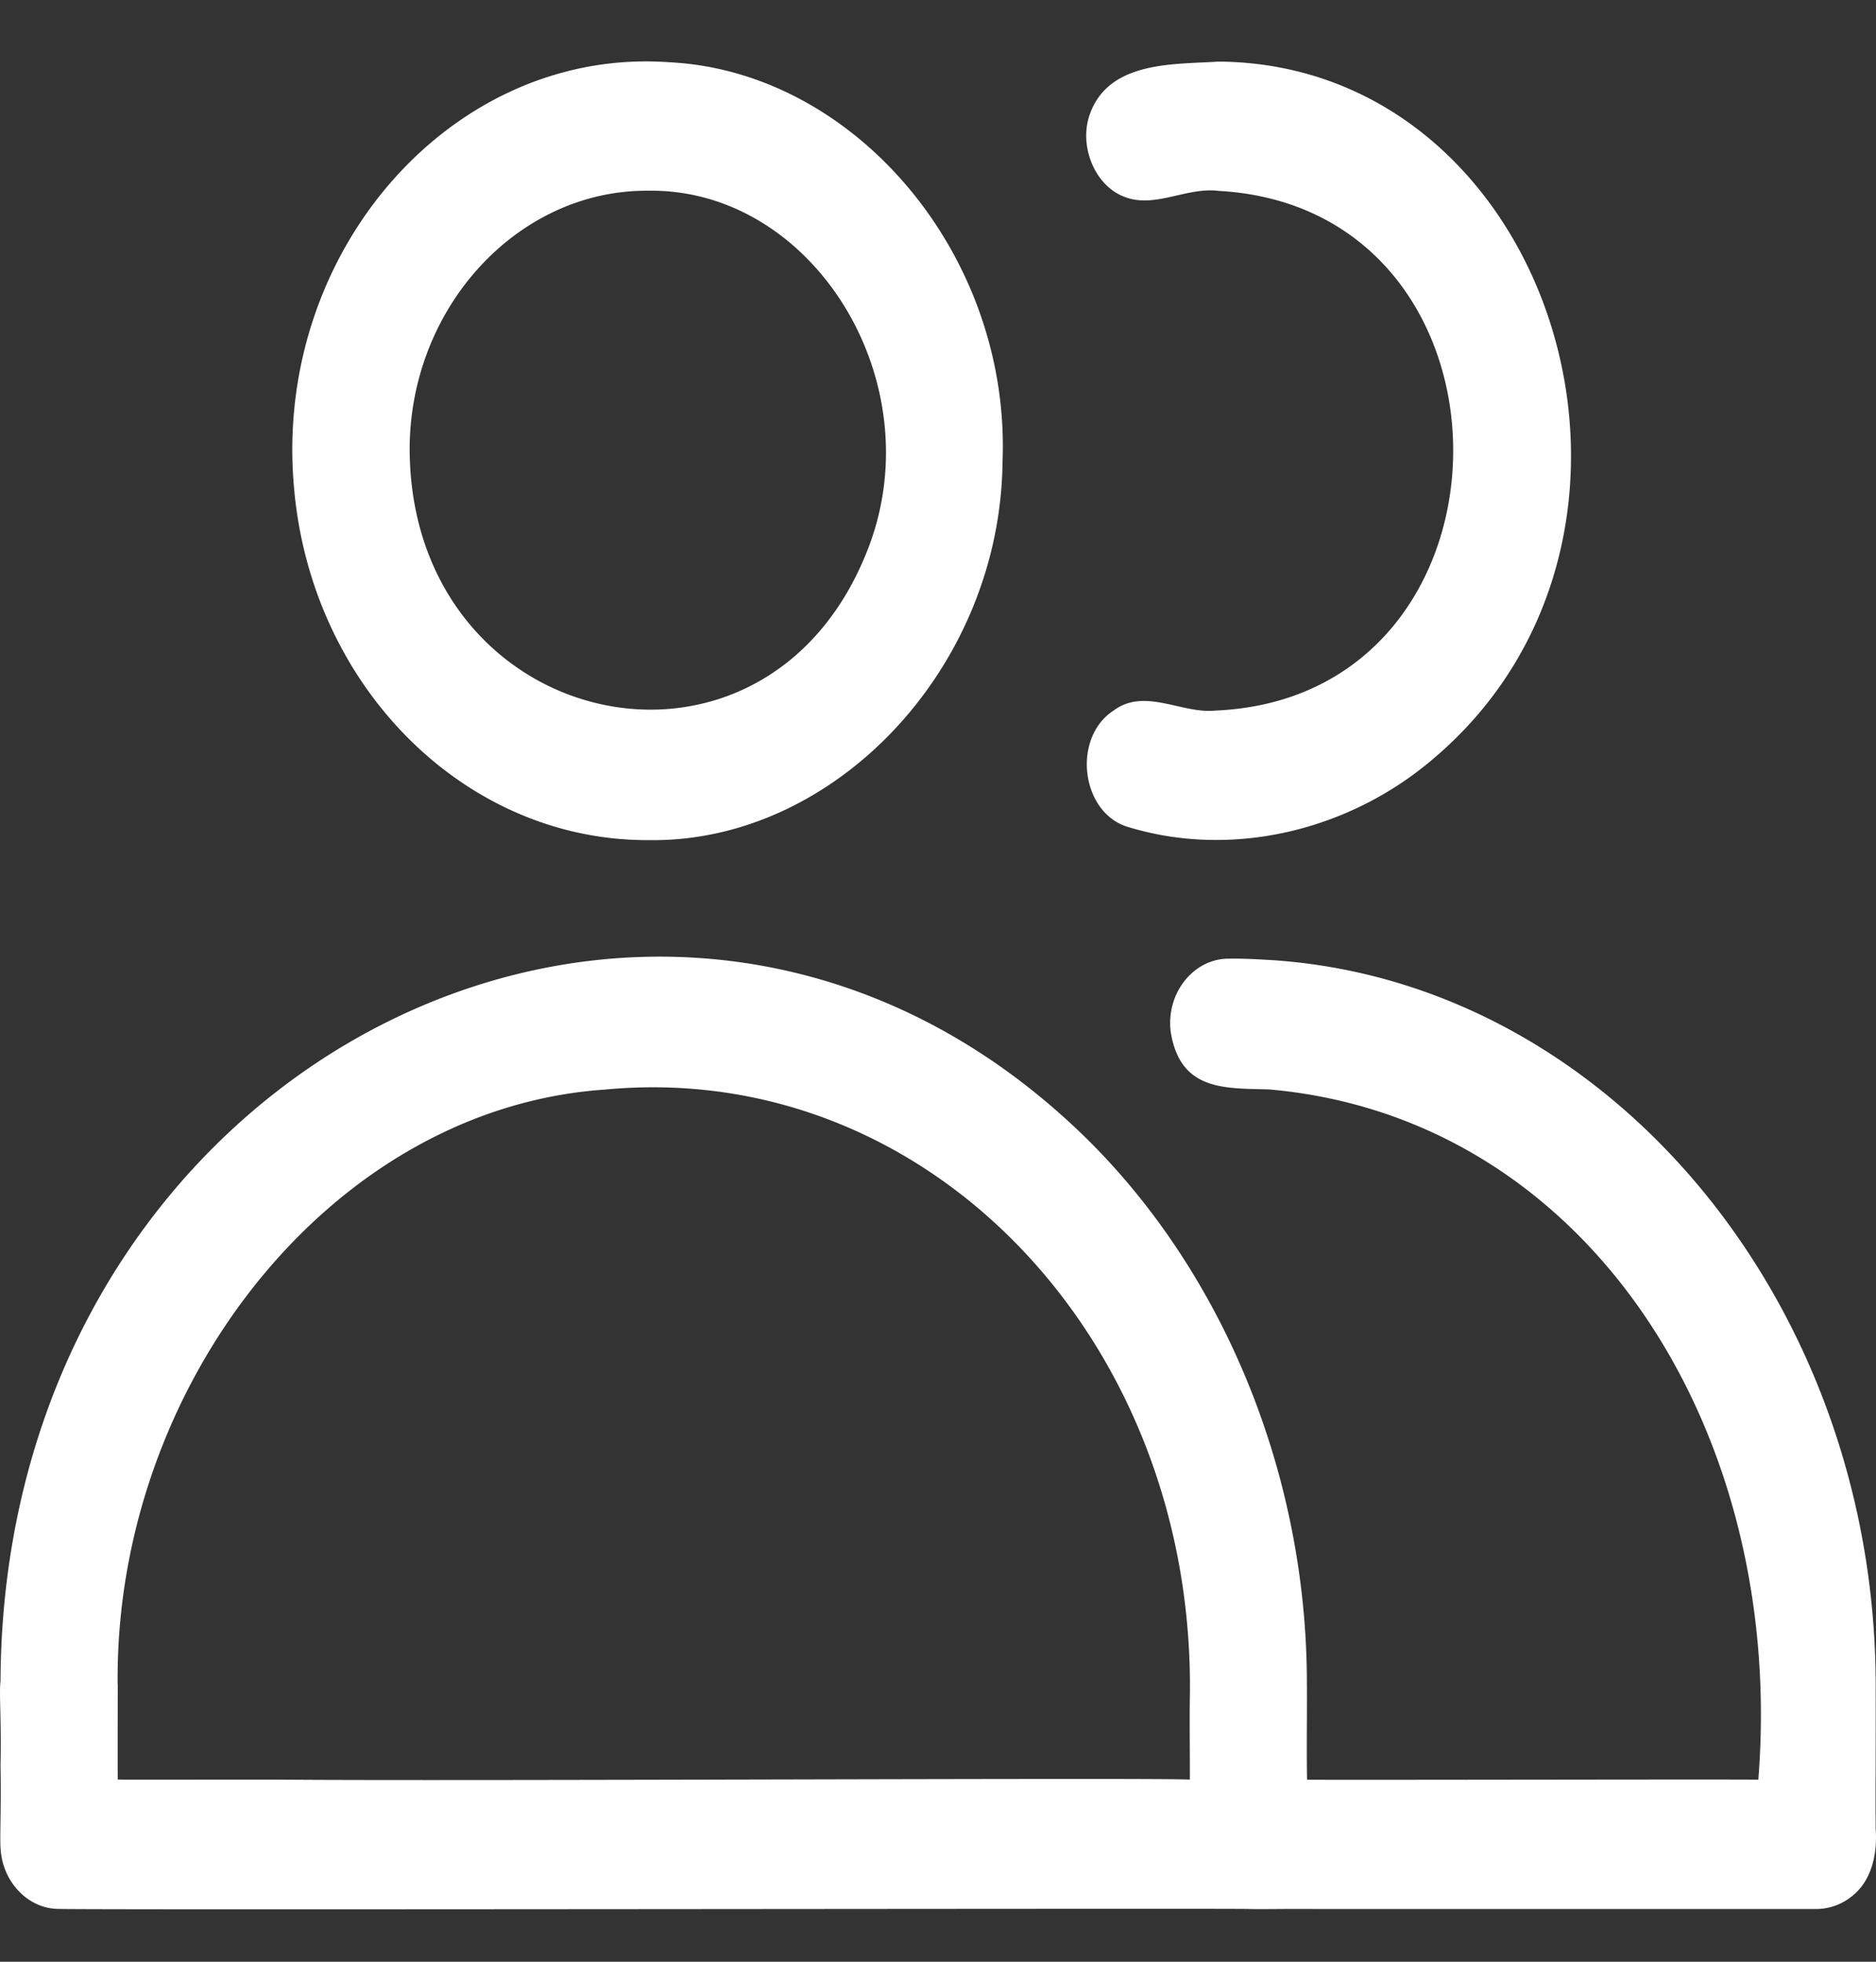
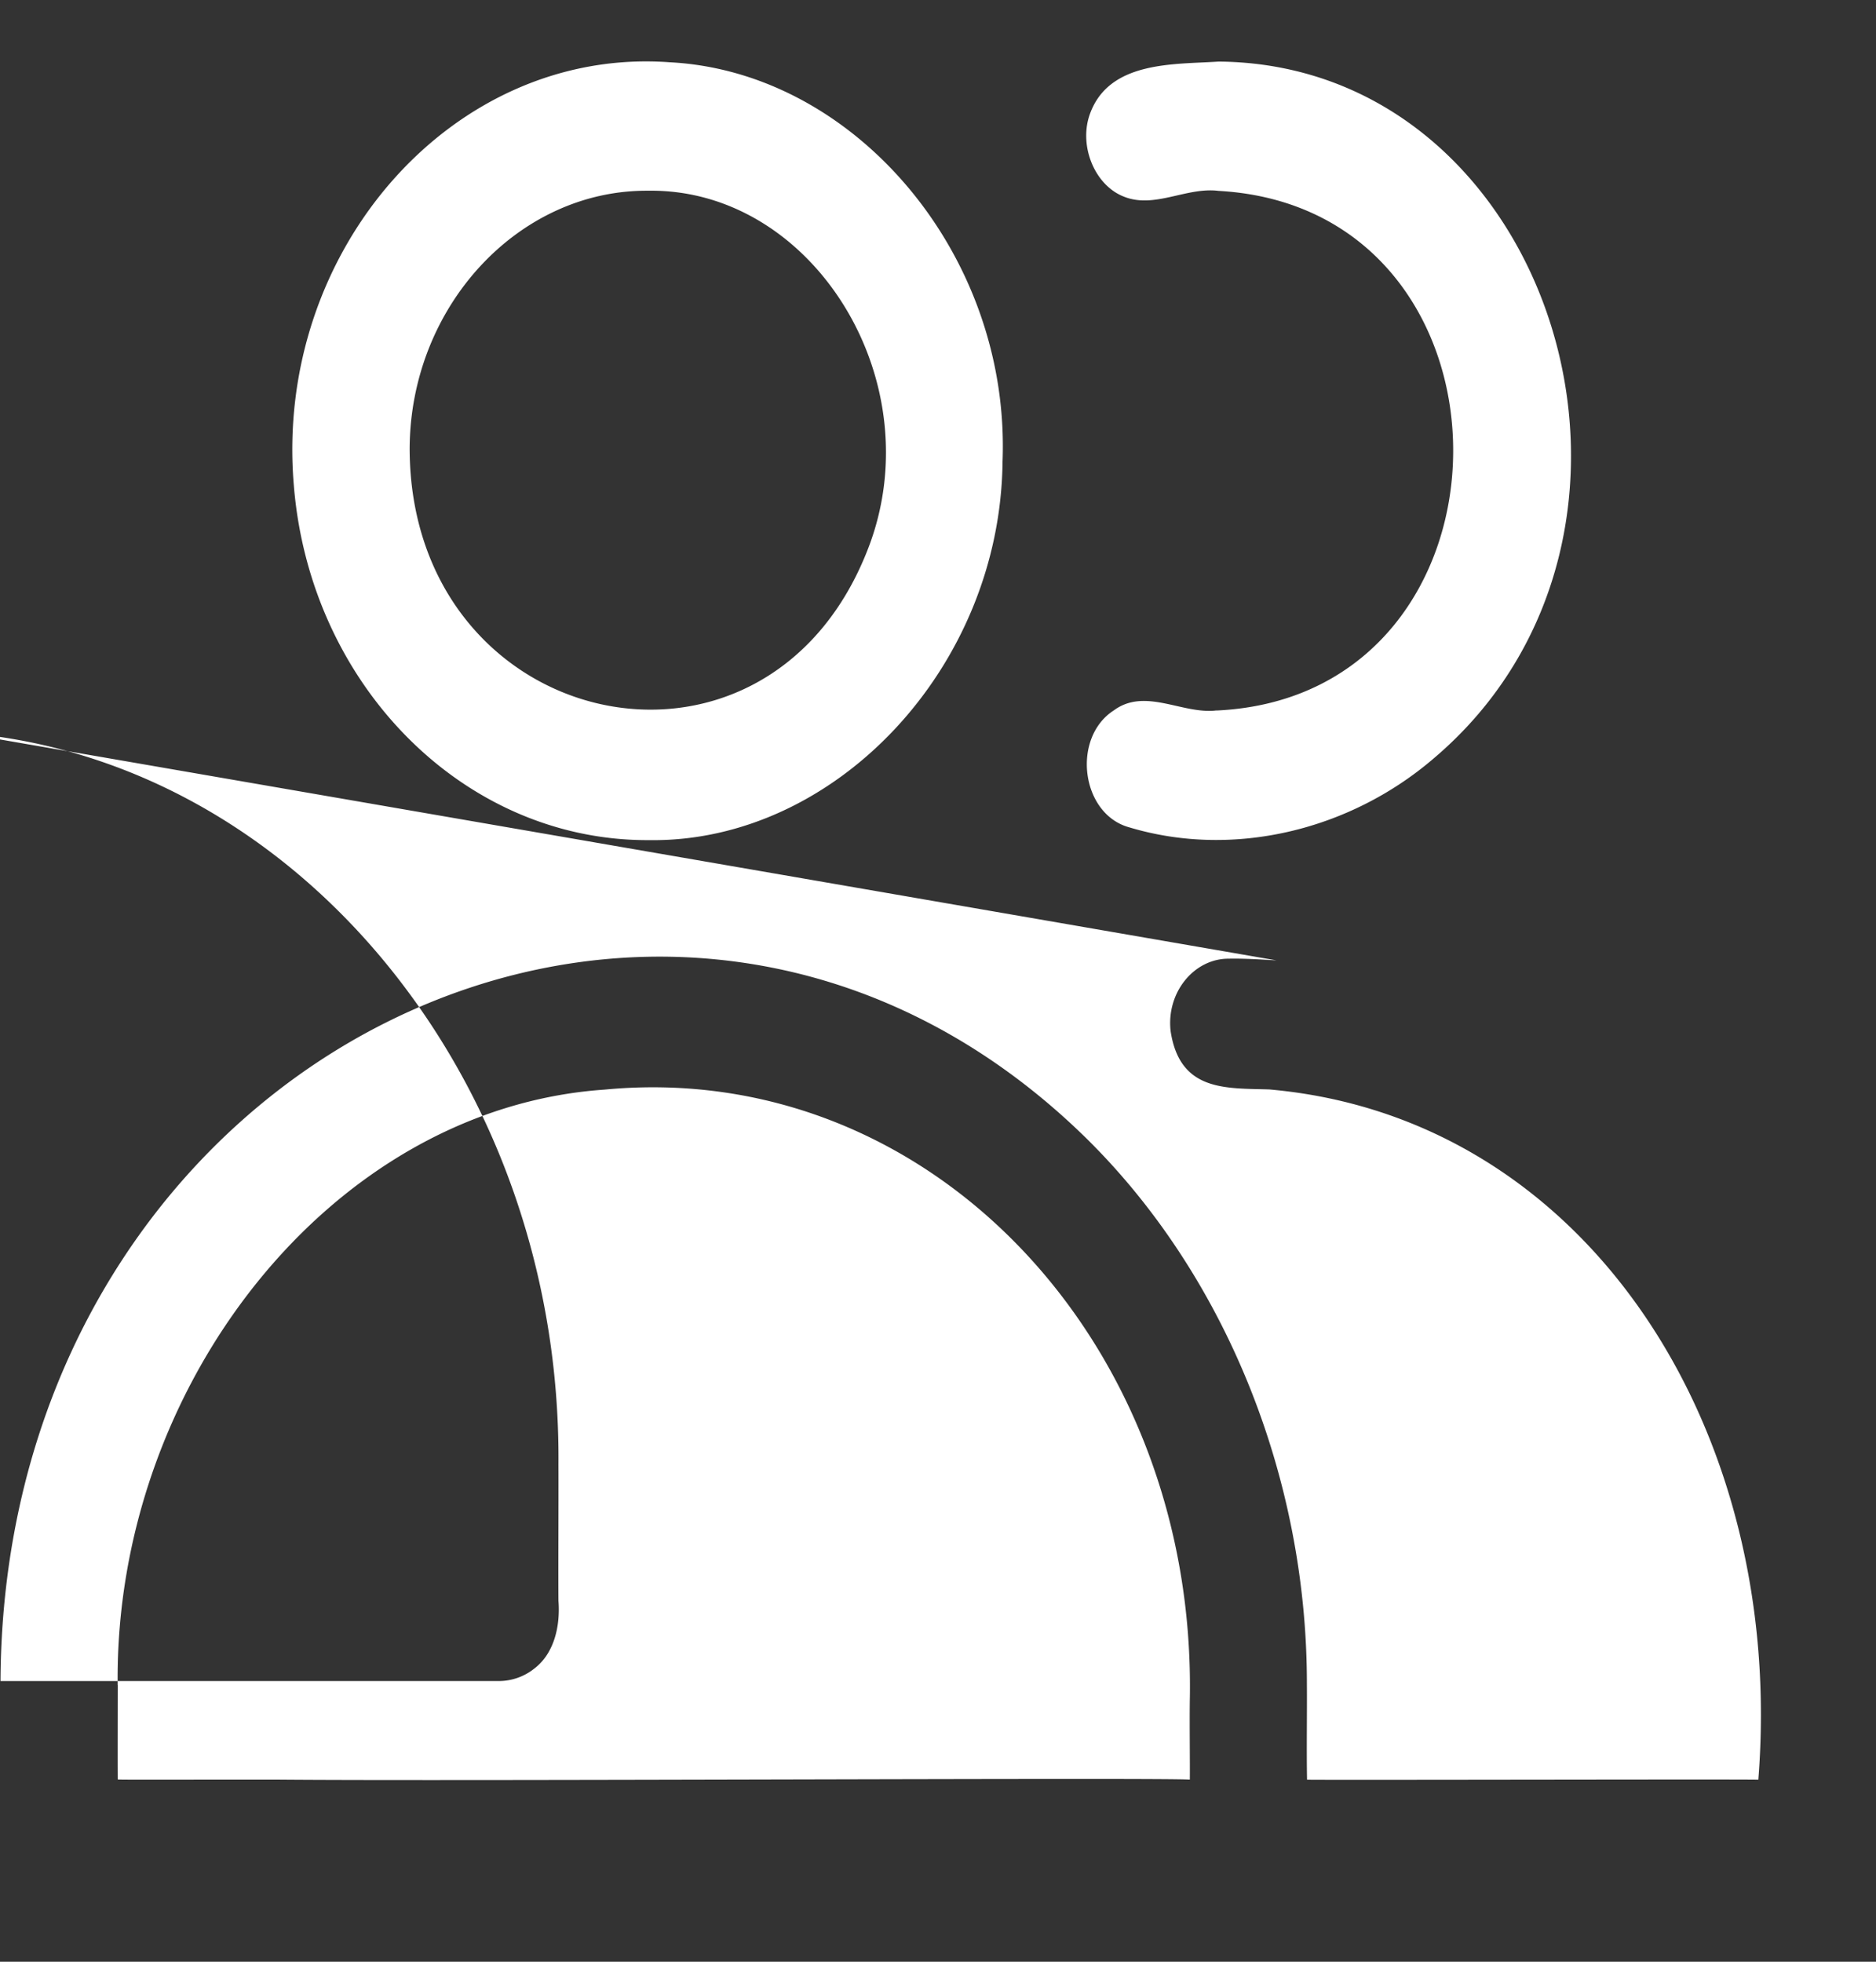
<svg xmlns="http://www.w3.org/2000/svg" width="22" height="23" fill="none">
  <rect width="100%" height="100%" fill="#333333" stroke="none" />
-   <path fill="#fff" d="M7.605 9.85c2.181.035 4.127-2.016 4.152-4.439C11.851 2.992 10.028.84 7.852.73 5.315.545 3.21 2.938 3.446 5.693c.19 2.337 1.986 4.153 4.137 4.157h.022Zm0-7.614c1.947-.026 3.356 2.272 2.557 4.242-1.22 3.043-5.357 2.095-5.358-1.225.01-1.655 1.266-3.018 2.78-3.017h.022ZM14.253 8.331c-.396.04-.826-.27-1.19-.003-.5.321-.388 1.22.183 1.373 1.213.364 2.577.037 3.56-.803C19.93 6.261 18.223.754 14.291.722c-.517.035-1.276-.012-1.506.605-.141.373.049.844.394.978.36.146.734-.115 1.112-.067 3.681.205 3.66 5.915-.018 6.092h-.02v.001ZM14.97 11.26c-.171-.01-.383-.024-.562-.02-.406-.001-.732.396-.68.85.108.71.647.667 1.157.683 3.728.328 6.062 3.995 5.735 8.093-.095-.007-4.769.005-5.292 0-.007-.34.001-.797-.002-1.129 0-2.436-.97-4.81-2.606-6.41C7.821 8.553.039 12.389.006 19.709c-.018.144.012.457 0 .99.01.522-.011.855.002.986.025.376.312.68.652.695.066.016 14.02-.008 13.98.002.174.004.39-.003.813 0h5.854a.666.666 0 0 0 .407-.147c.23-.176.305-.492.282-.793-.003-.402.002-1.157 0-1.601.036-4.481-3.057-8.276-7.007-8.579l-.02-.002ZM1.38 19.758c-.042-3.497 2.495-6.763 5.71-6.983 3.81-.364 6.949 2.97 6.863 7.163-.004.286.003.763 0 .927-.292-.025-8.497.019-10.685 0-1.135-.001-1.887.003-1.887-.002-.002-.207 0-.819 0-1.093v-.014l-.001.002Z" />
+   <path fill="#fff" d="M7.605 9.85c2.181.035 4.127-2.016 4.152-4.439C11.851 2.992 10.028.84 7.852.73 5.315.545 3.21 2.938 3.446 5.693c.19 2.337 1.986 4.153 4.137 4.157h.022Zm0-7.614c1.947-.026 3.356 2.272 2.557 4.242-1.22 3.043-5.357 2.095-5.358-1.225.01-1.655 1.266-3.018 2.78-3.017h.022ZM14.253 8.331c-.396.04-.826-.27-1.19-.003-.5.321-.388 1.22.183 1.373 1.213.364 2.577.037 3.56-.803C19.93 6.261 18.223.754 14.291.722c-.517.035-1.276-.012-1.506.605-.141.373.049.844.394.978.36.146.734-.115 1.112-.067 3.681.205 3.66 5.915-.018 6.092h-.02v.001ZM14.97 11.26c-.171-.01-.383-.024-.562-.02-.406-.001-.732.396-.68.85.108.71.647.667 1.157.683 3.728.328 6.062 3.995 5.735 8.093-.095-.007-4.769.005-5.292 0-.007-.34.001-.797-.002-1.129 0-2.436-.97-4.81-2.606-6.41C7.821 8.553.039 12.389.006 19.709h5.854a.666.666 0 0 0 .407-.147c.23-.176.305-.492.282-.793-.003-.402.002-1.157 0-1.601.036-4.481-3.057-8.276-7.007-8.579l-.02-.002ZM1.38 19.758c-.042-3.497 2.495-6.763 5.71-6.983 3.81-.364 6.949 2.97 6.863 7.163-.004.286.003.763 0 .927-.292-.025-8.497.019-10.685 0-1.135-.001-1.887.003-1.887-.002-.002-.207 0-.819 0-1.093v-.014l-.001.002Z" />
</svg>